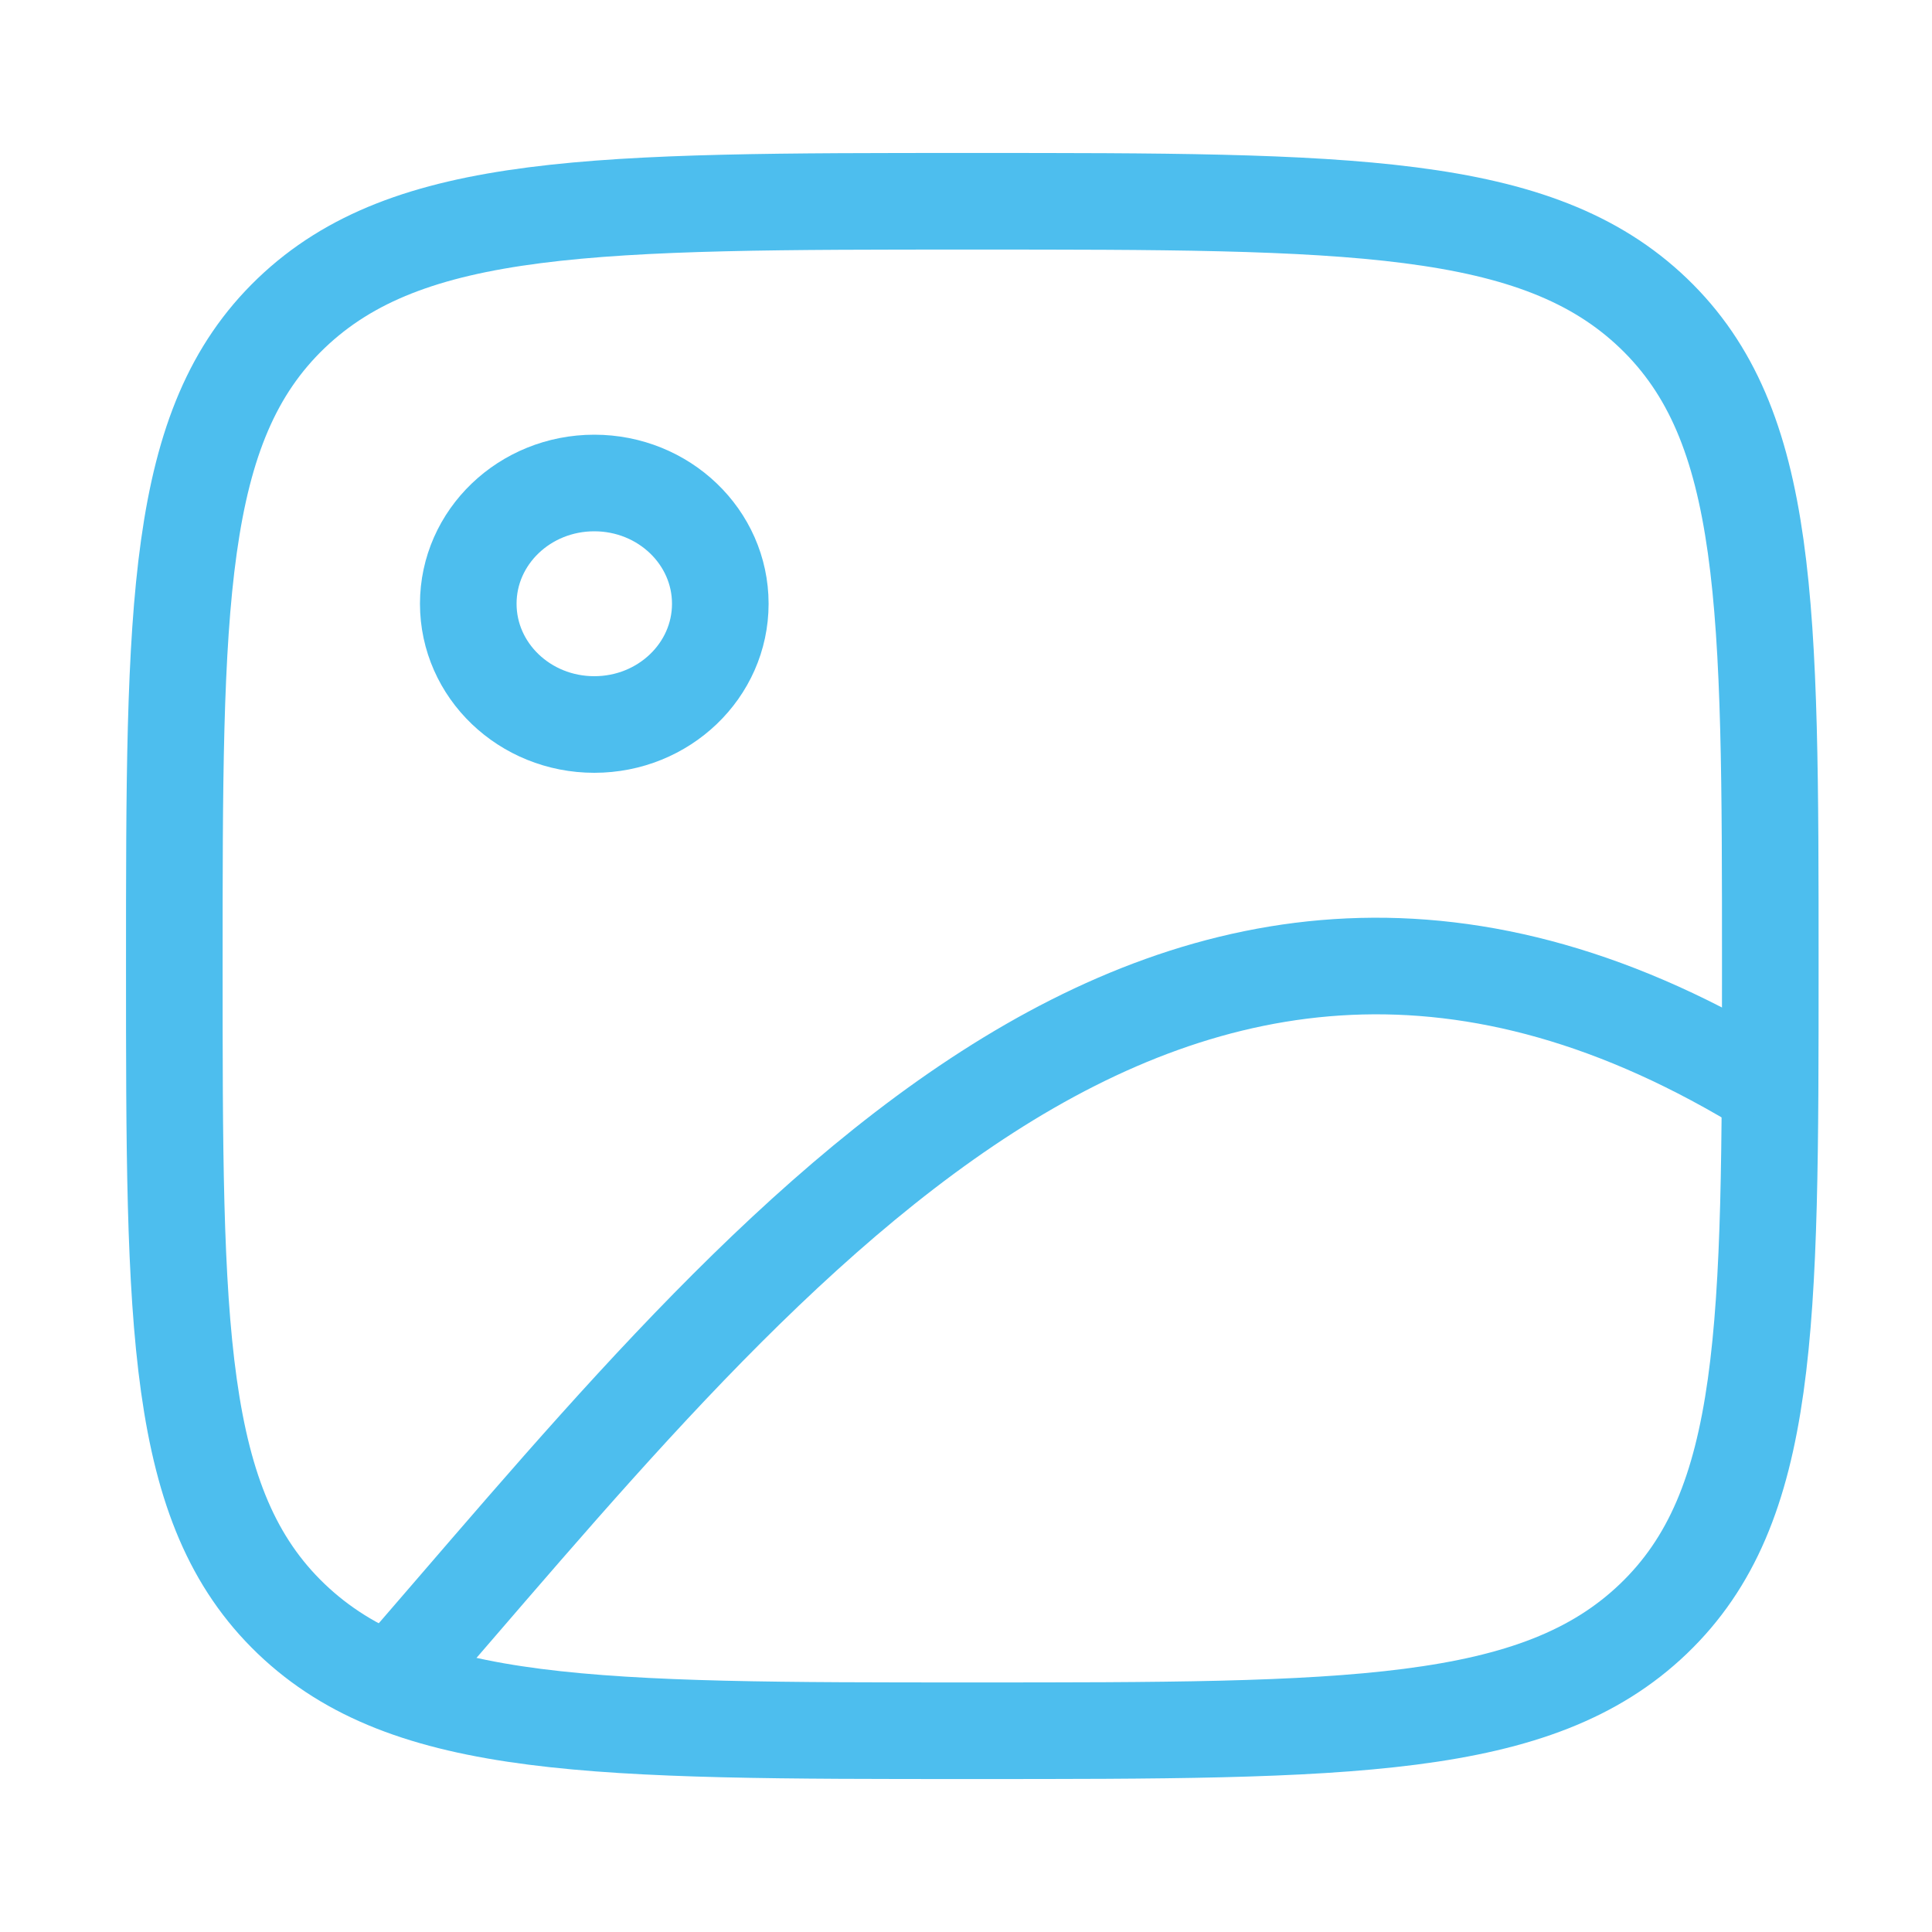
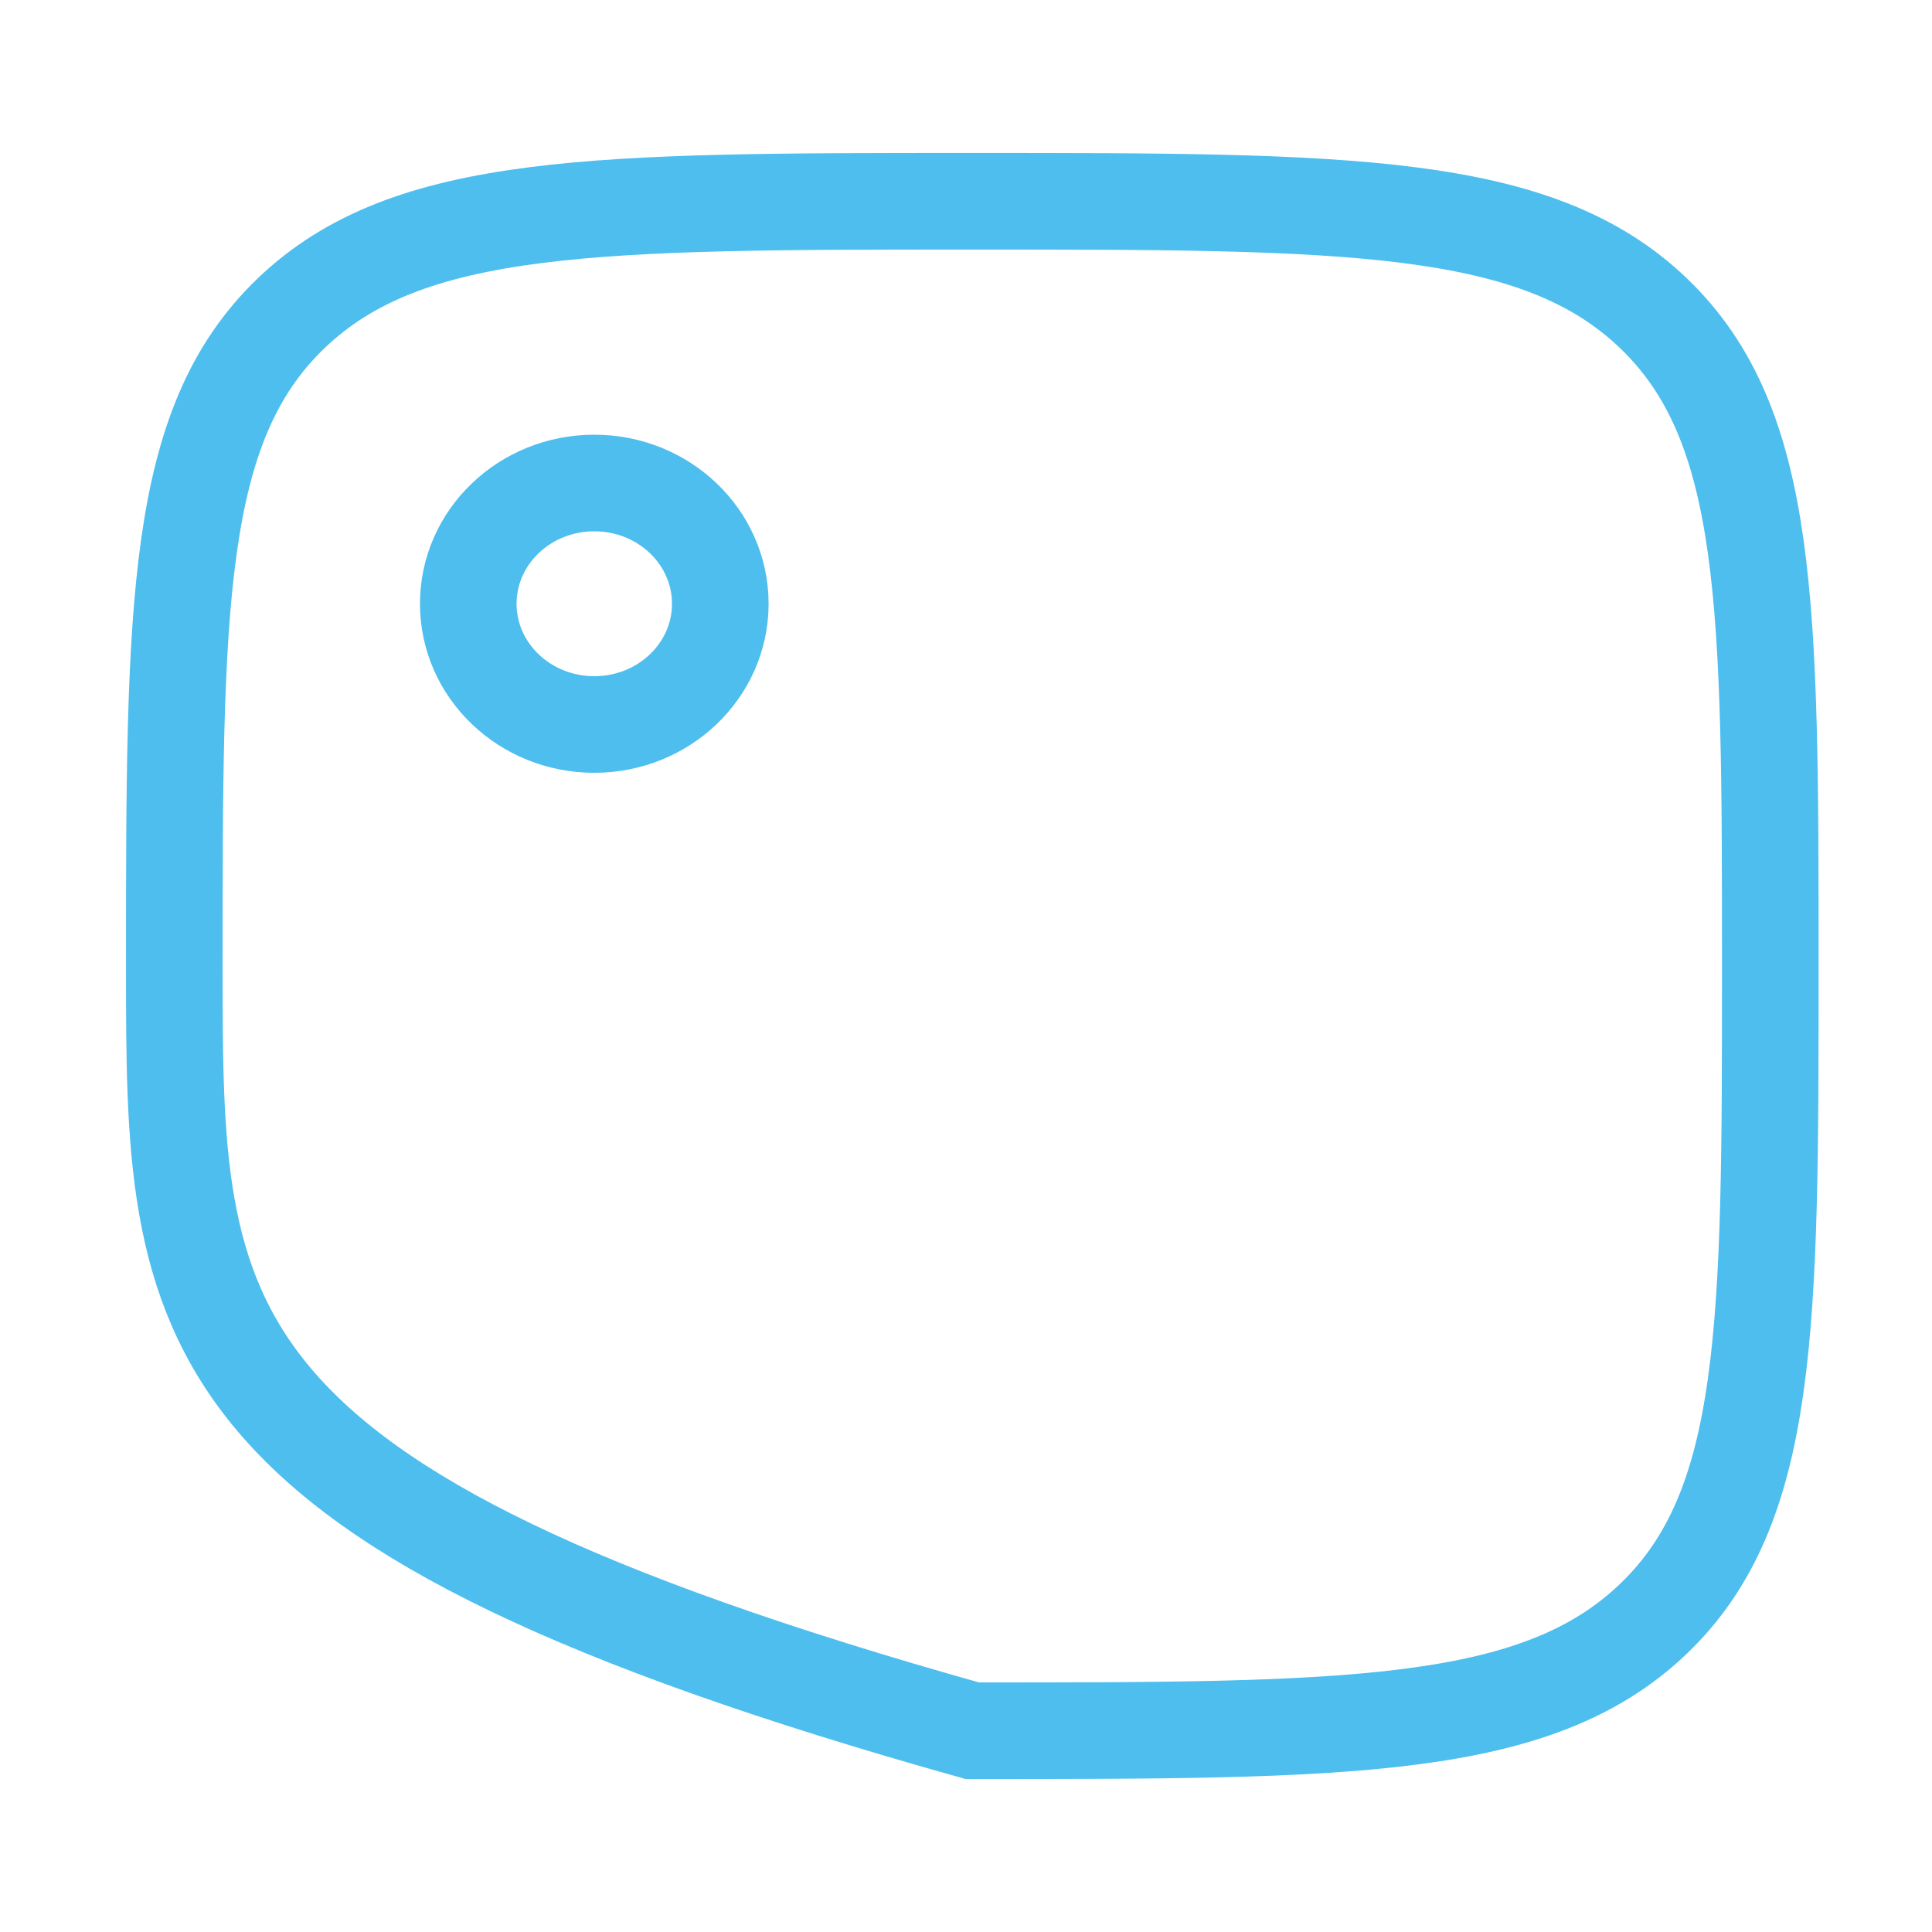
<svg xmlns="http://www.w3.org/2000/svg" width="40" height="40" viewBox="0 0 40 40" fill="none">
  <ellipse cx="12.304" cy="12.5" rx="2.609" ry="2.5" stroke="#4DBEEE" stroke-width="2" stroke-linecap="round" stroke-linejoin="round" />
-   <path d="M3.609 20C3.609 12.536 3.609 8.804 6.028 6.485C8.448 4.167 12.342 4.167 20.13 4.167C27.919 4.167 31.813 4.167 34.233 6.485C36.652 8.804 36.652 12.536 36.652 20C36.652 27.464 36.652 31.196 34.233 33.515C31.813 35.833 27.919 35.833 20.13 35.833C12.342 35.833 8.448 35.833 6.028 33.515C3.609 31.196 3.609 27.464 3.609 20Z" stroke="#4DBEEE" stroke-width="2" />
-   <path d="M7.957 35C15.561 26.292 24.085 14.807 36.648 22.571" stroke="#4DBEEE" stroke-width="2" />
+   <path d="M3.609 20C3.609 12.536 3.609 8.804 6.028 6.485C8.448 4.167 12.342 4.167 20.13 4.167C27.919 4.167 31.813 4.167 34.233 6.485C36.652 8.804 36.652 12.536 36.652 20C36.652 27.464 36.652 31.196 34.233 33.515C31.813 35.833 27.919 35.833 20.13 35.833C3.609 31.196 3.609 27.464 3.609 20Z" stroke="#4DBEEE" stroke-width="2" />
</svg>